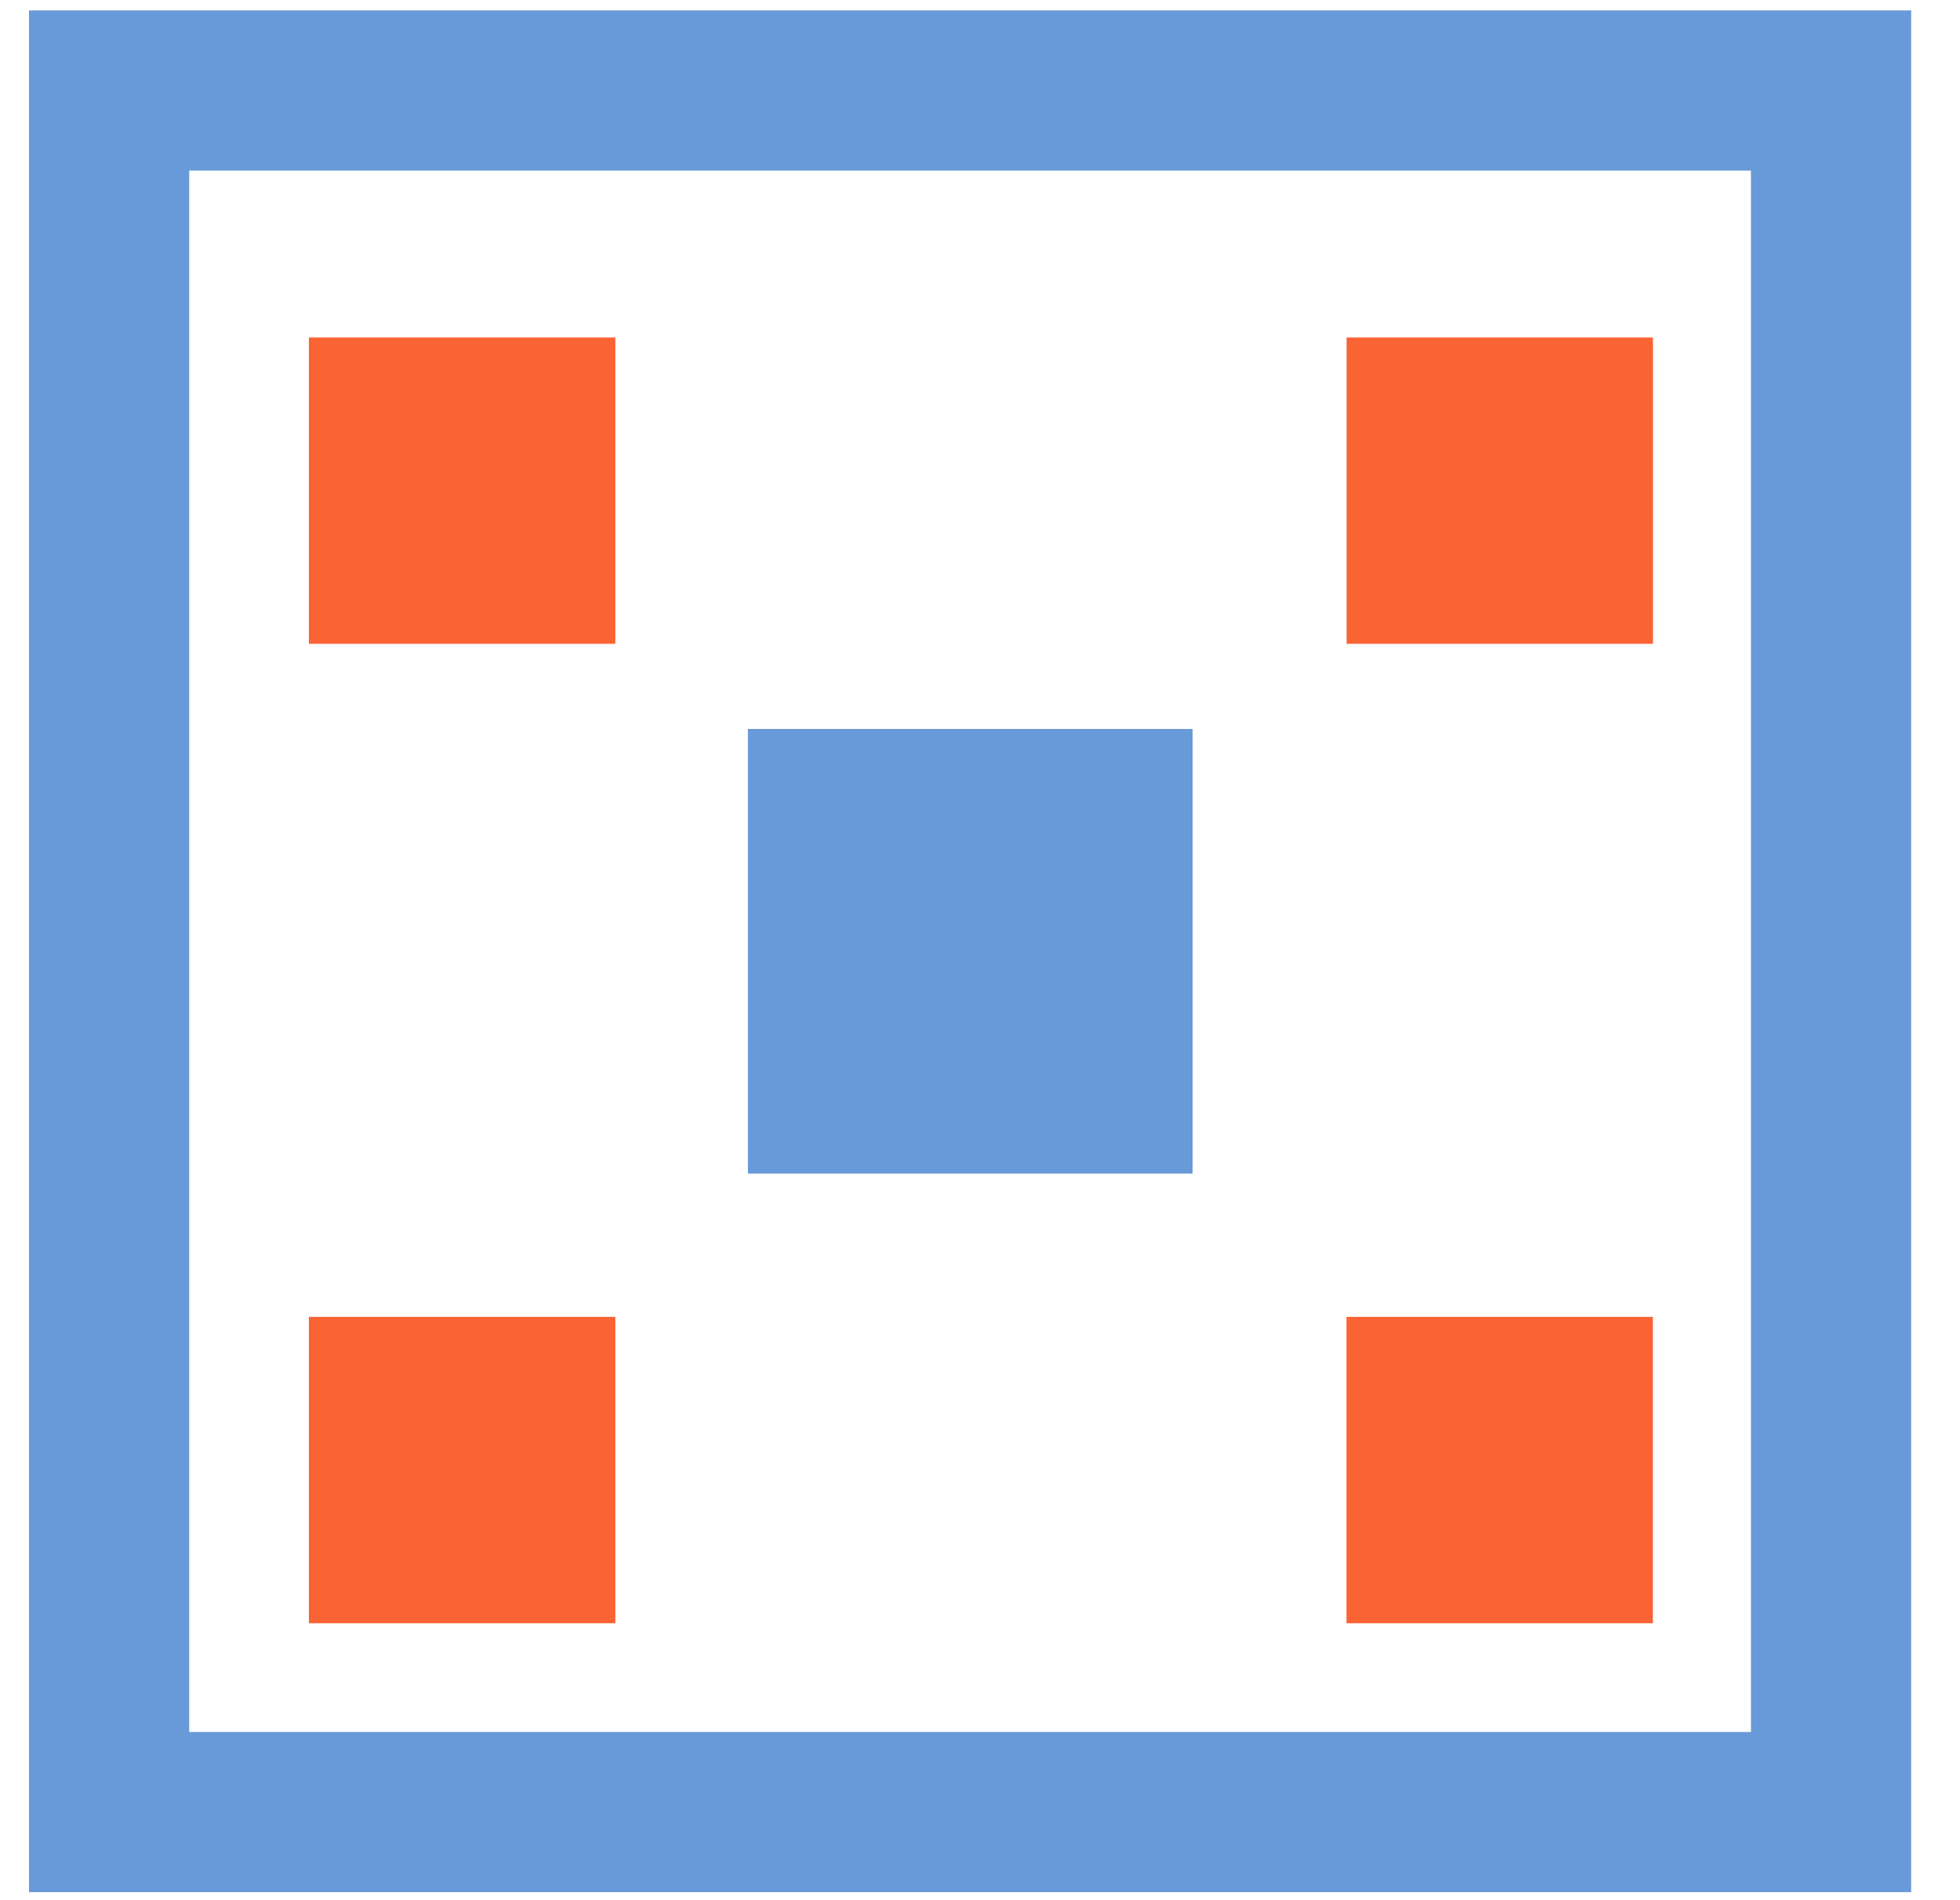
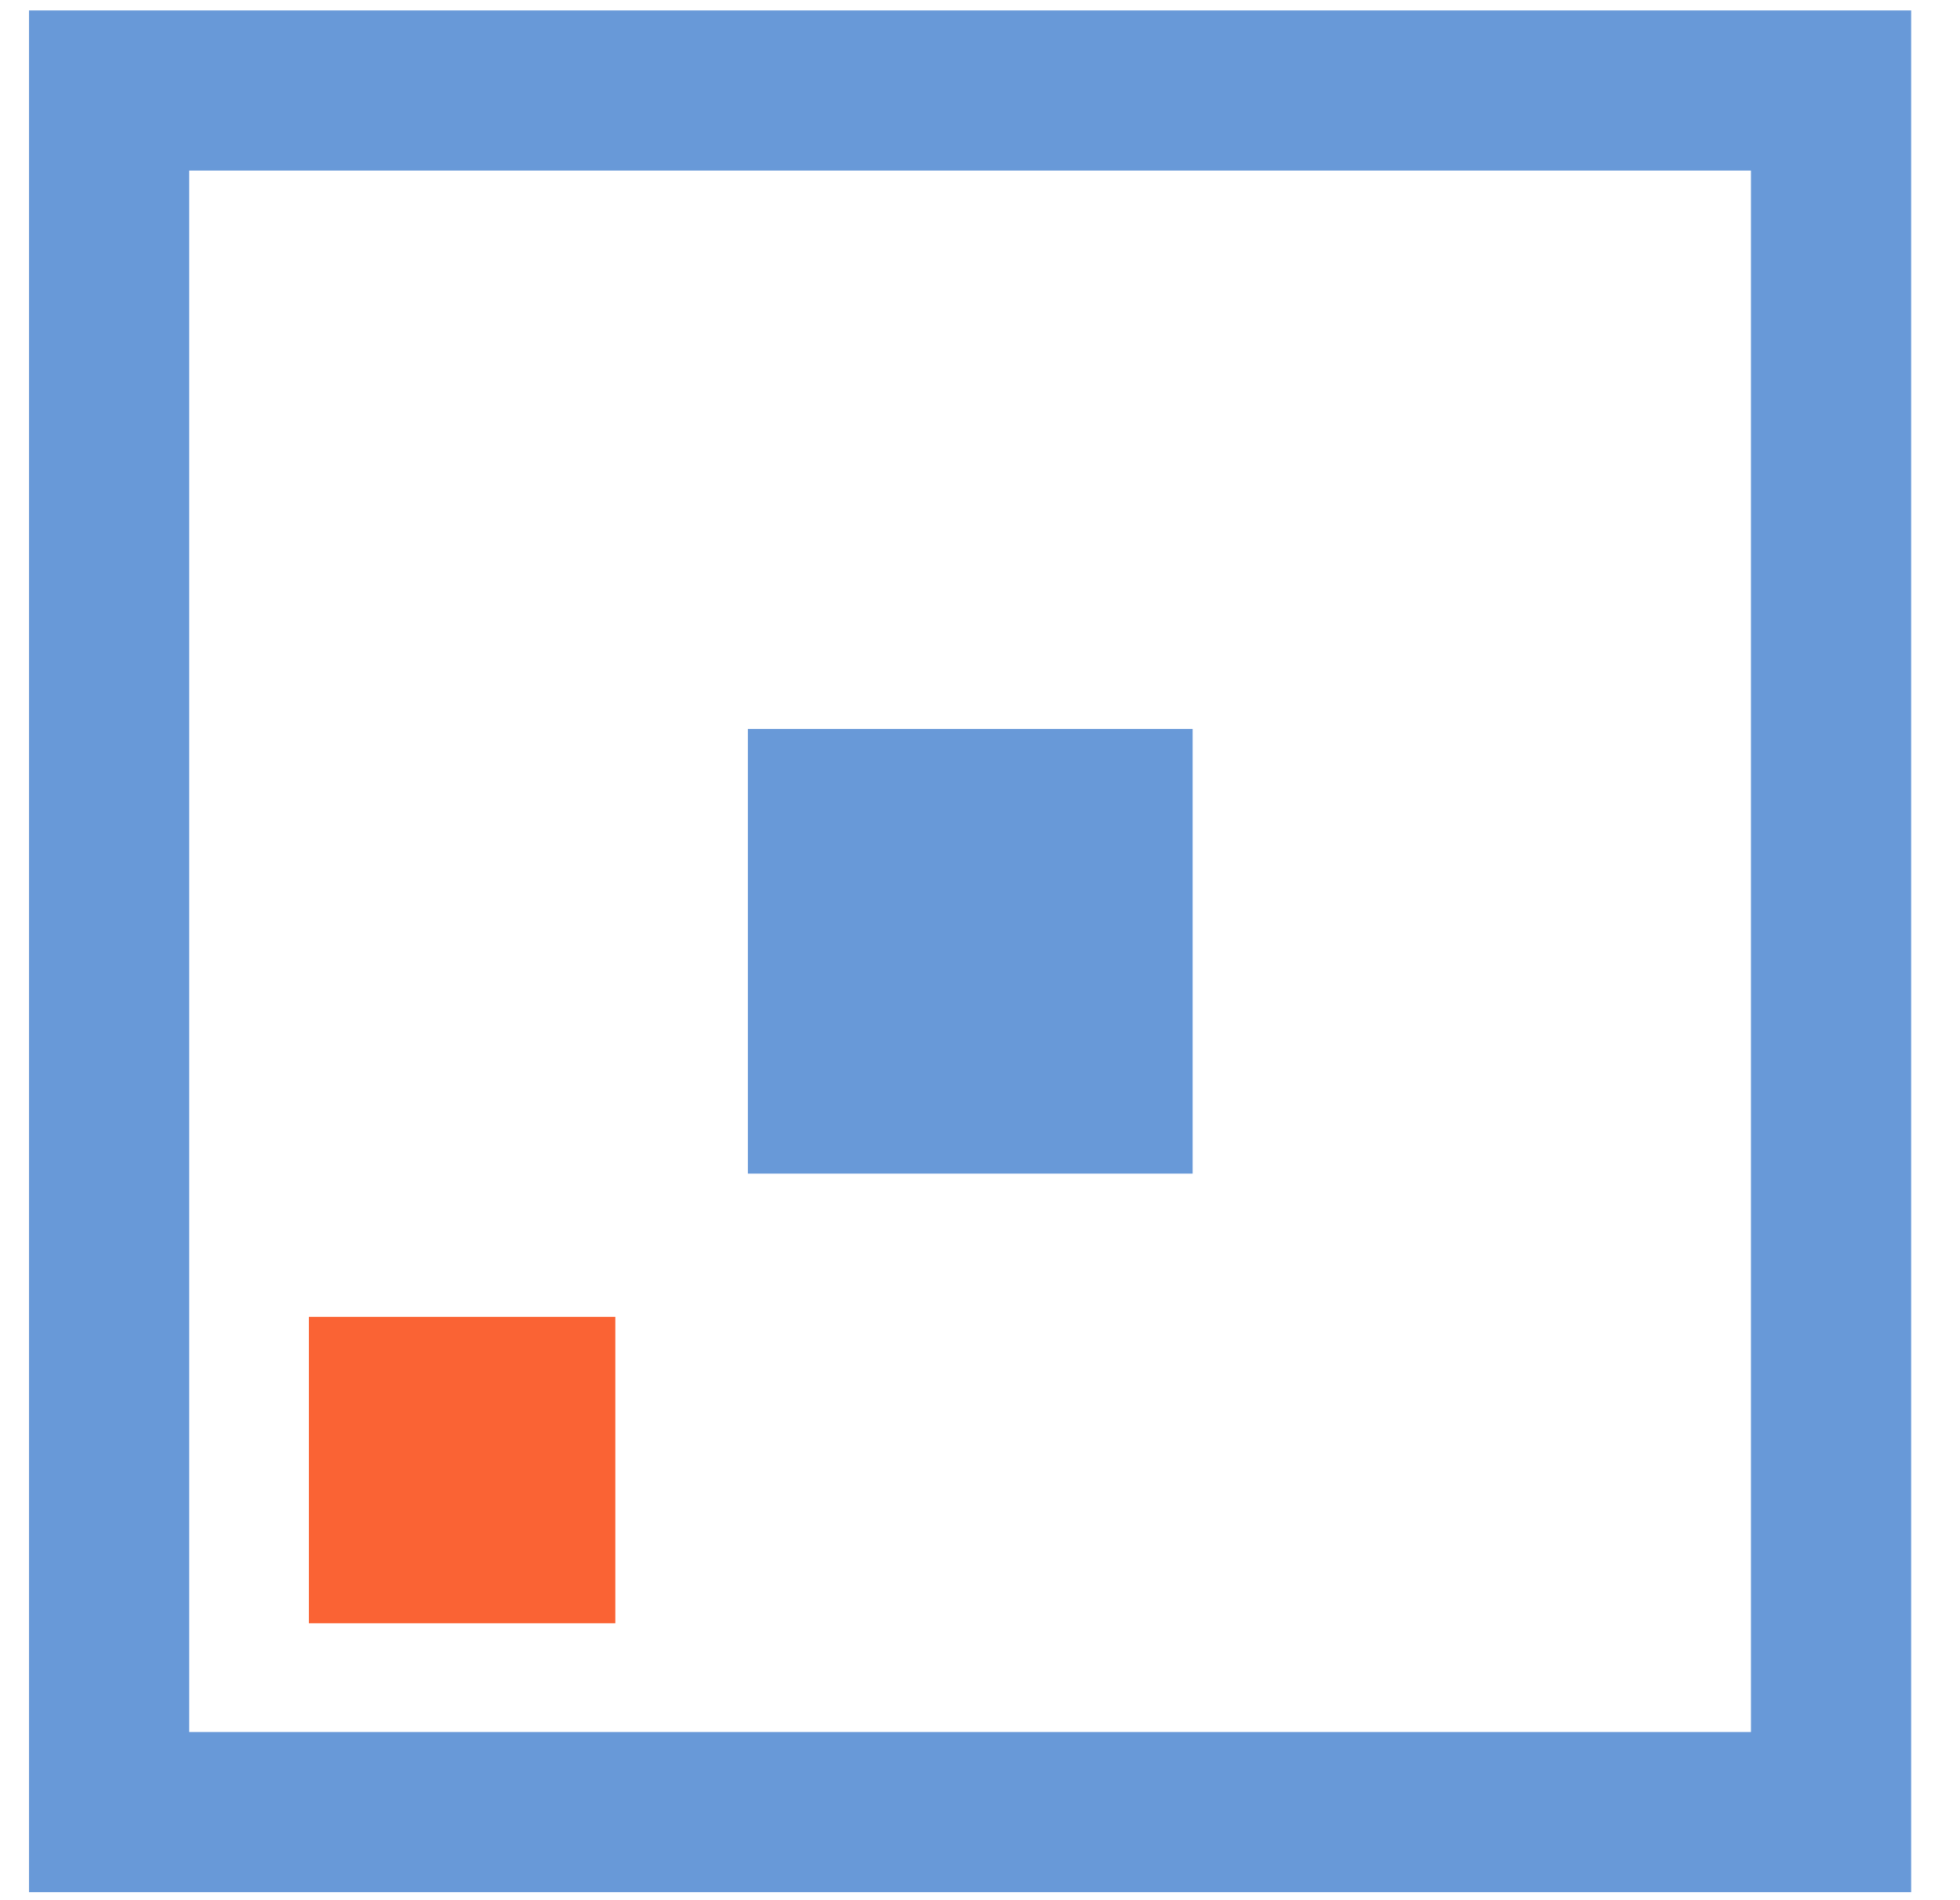
<svg xmlns="http://www.w3.org/2000/svg" width="33" height="32" viewBox="0 0 33 32" fill="none">
  <rect x="1.837" y="1.524" width="28.992" height="28.992" stroke="#6899D8" stroke-width="2.697" />
-   <rect x="22.67" y="22.177" width="5.159" height="5.159" fill="#FA6334" />
-   <rect x="22.672" y="5.683" width="5.159" height="5.159" fill="#FA6334" />
  <rect x="5.201" y="22.177" width="5.159" height="5.159" fill="#FA6334" />
-   <rect x="5.201" y="5.683" width="5.159" height="5.159" fill="#FA6334" />
  <rect x="12.592" y="12.276" width="7.488" height="7.488" fill="#6899D8" />
</svg>